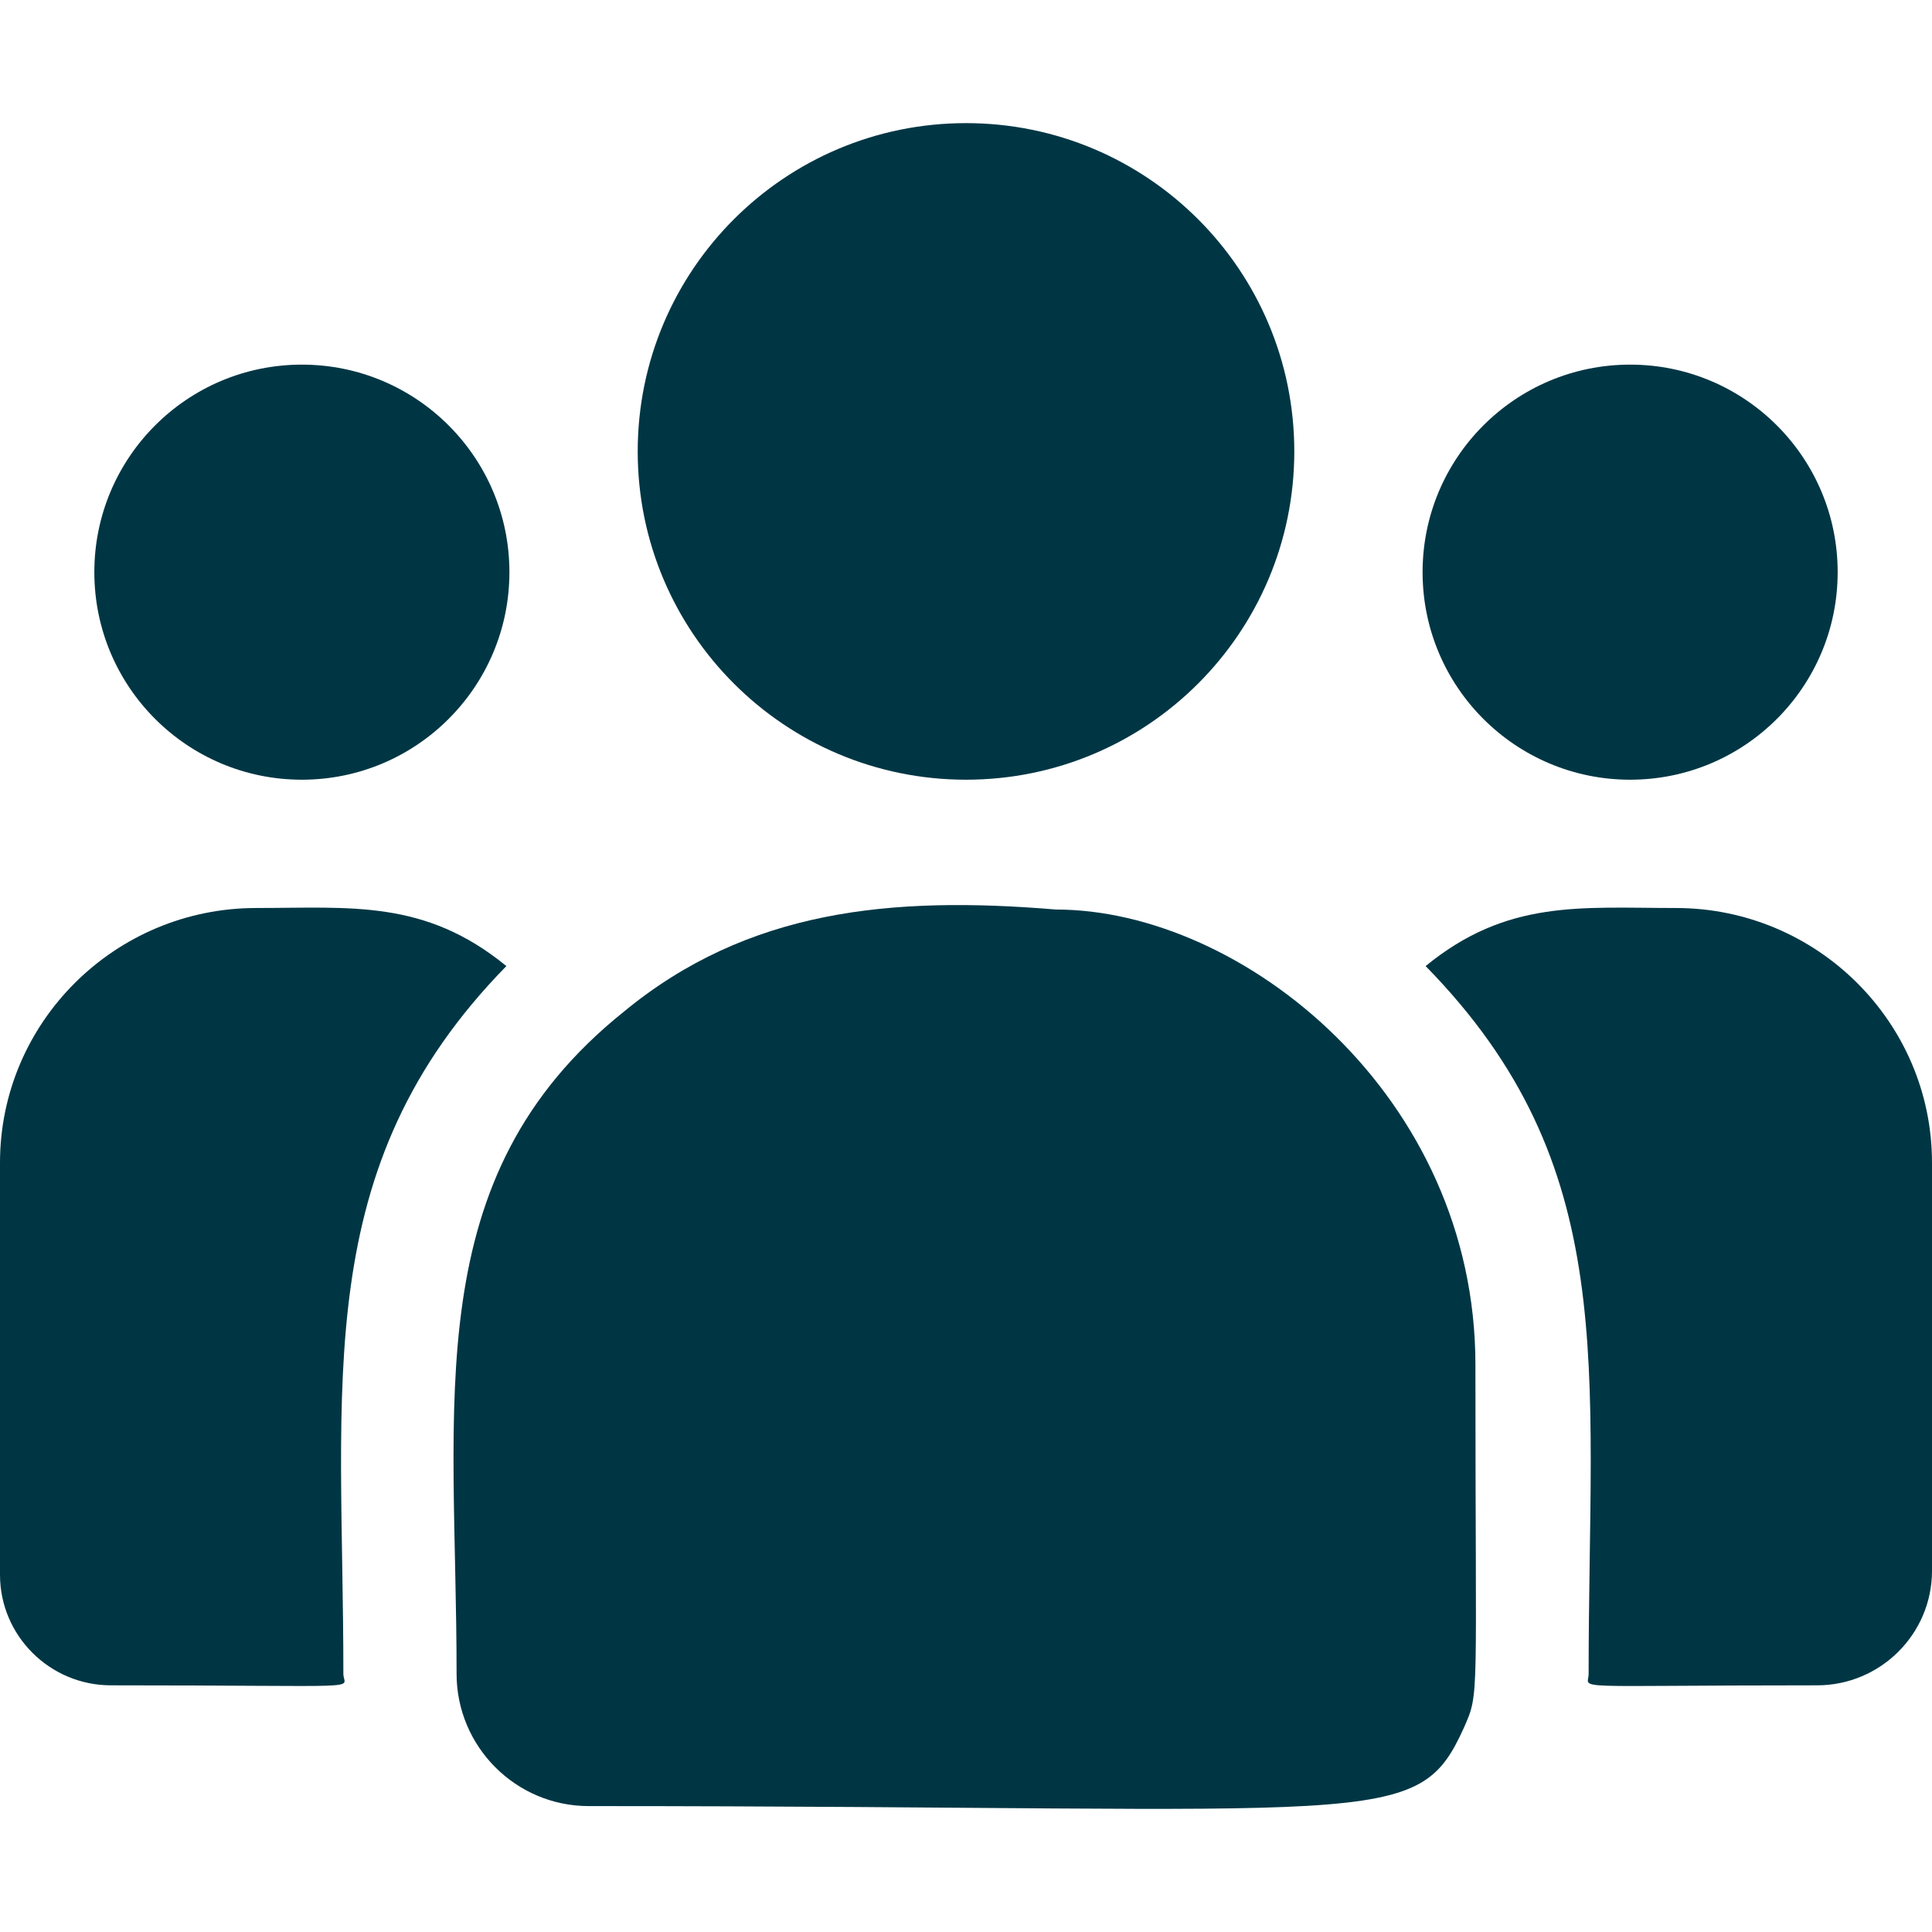
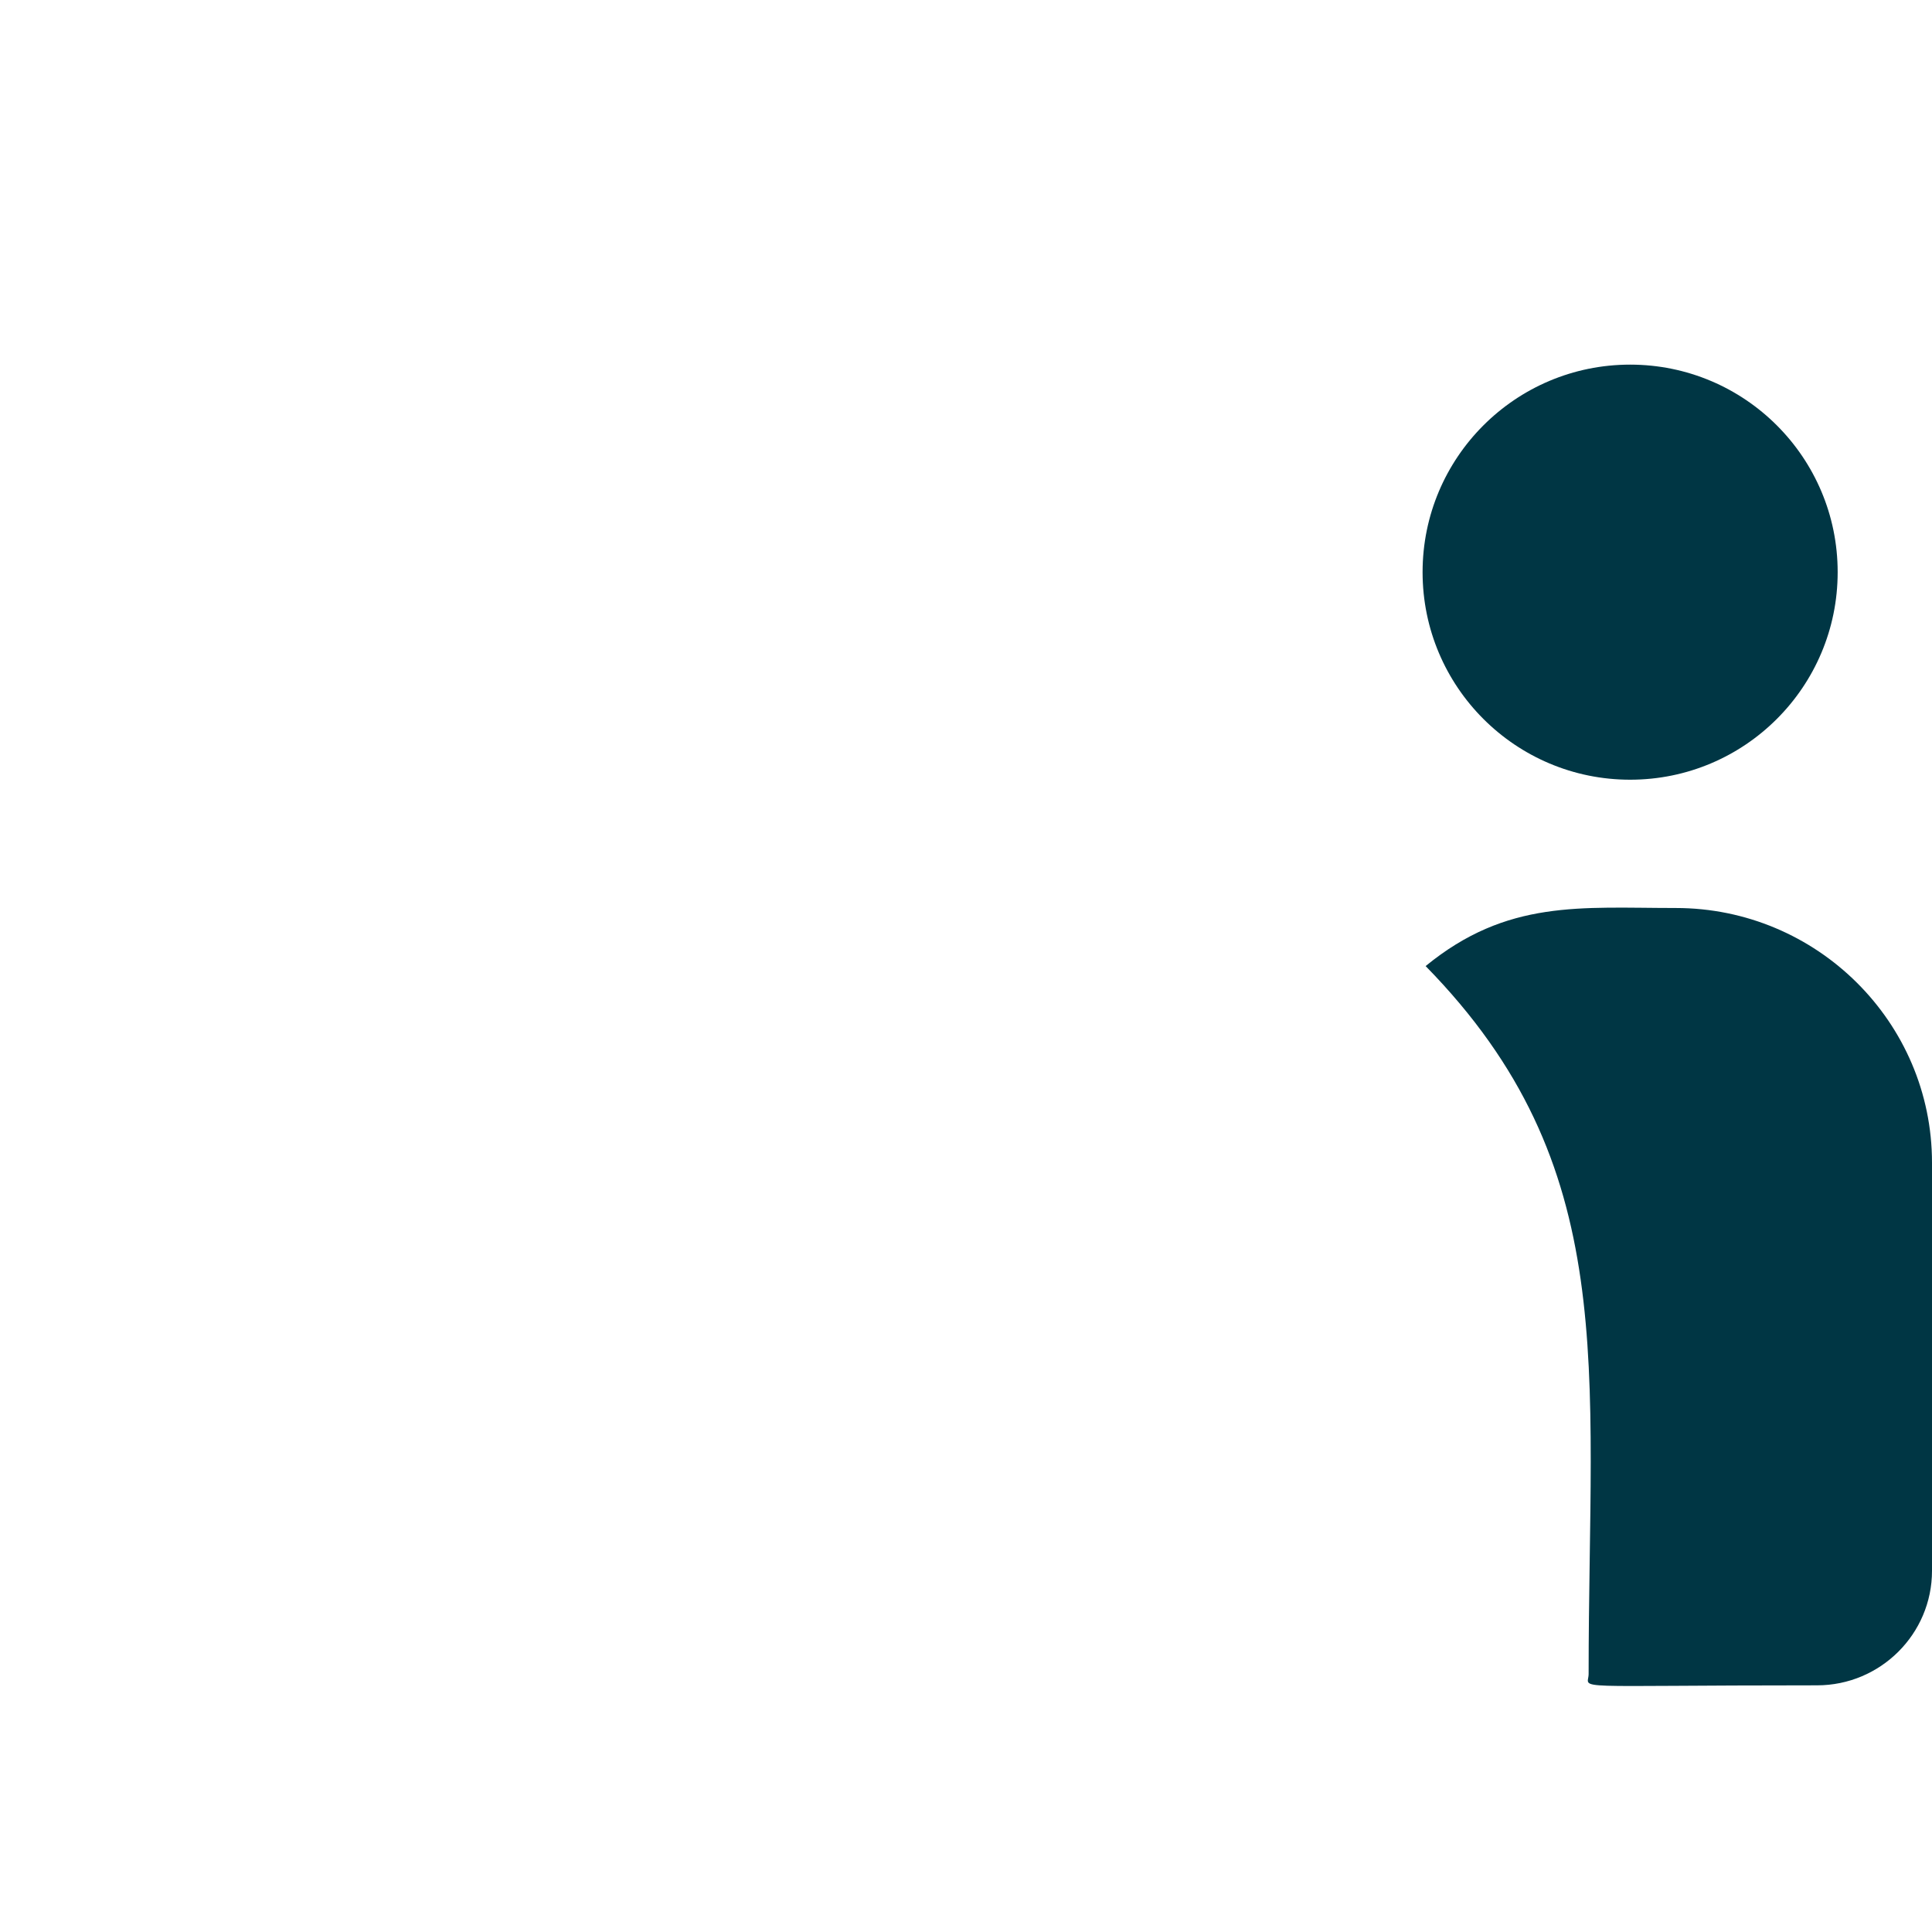
<svg xmlns="http://www.w3.org/2000/svg" width="52" height="52" viewBox="0 0 52 52" fill="none">
-   <path d="M26 20.986C30.88 20.986 34.836 17.03 34.836 12.15C34.836 7.27 30.88 3.314 26 3.314C21.12 3.314 17.164 7.27 17.164 12.15C17.164 17.03 21.12 20.986 26 20.986Z" fill="#003644" />
  <path d="M43.875 20.986C46.96 20.986 49.461 18.485 49.461 15.4C49.461 12.315 46.96 9.814 43.875 9.814C40.79 9.814 38.289 12.315 38.289 15.4C38.289 18.485 40.79 20.986 43.875 20.986Z" fill="#003644" />
-   <path d="M8.125 20.986C11.21 20.986 13.711 18.485 13.711 15.4C13.711 12.315 11.21 9.814 8.125 9.814C5.04 9.814 2.539 12.315 2.539 15.4C2.539 18.485 5.04 20.986 8.125 20.986Z" fill="#003644" />
-   <path d="M13.629 26.002C11.43 24.201 9.439 24.439 6.896 24.439C3.094 24.439 0 27.514 0 31.294V42.385C0 44.026 1.34 45.361 2.987 45.361C10.099 45.361 9.242 45.49 9.242 45.054C9.242 37.195 8.311 31.431 13.629 26.002Z" fill="#003644" />
-   <path d="M28.418 24.48C23.977 24.109 20.117 24.484 16.788 27.232C11.217 31.695 12.289 37.703 12.289 45.054C12.289 46.999 13.871 48.611 15.846 48.611C37.284 48.611 38.137 49.302 39.408 46.487C39.825 45.535 39.711 45.838 39.711 36.73C39.711 29.496 33.447 24.48 28.418 24.48Z" fill="#003644" />
  <path d="M45.104 24.439C42.547 24.439 40.567 24.203 38.371 26.002C43.649 31.391 42.758 36.761 42.758 45.054C42.758 45.492 42.046 45.361 48.906 45.361C50.612 45.361 52 43.979 52 42.279V31.294C52 27.514 48.906 24.439 45.104 24.439Z" fill="#003644" />
</svg>